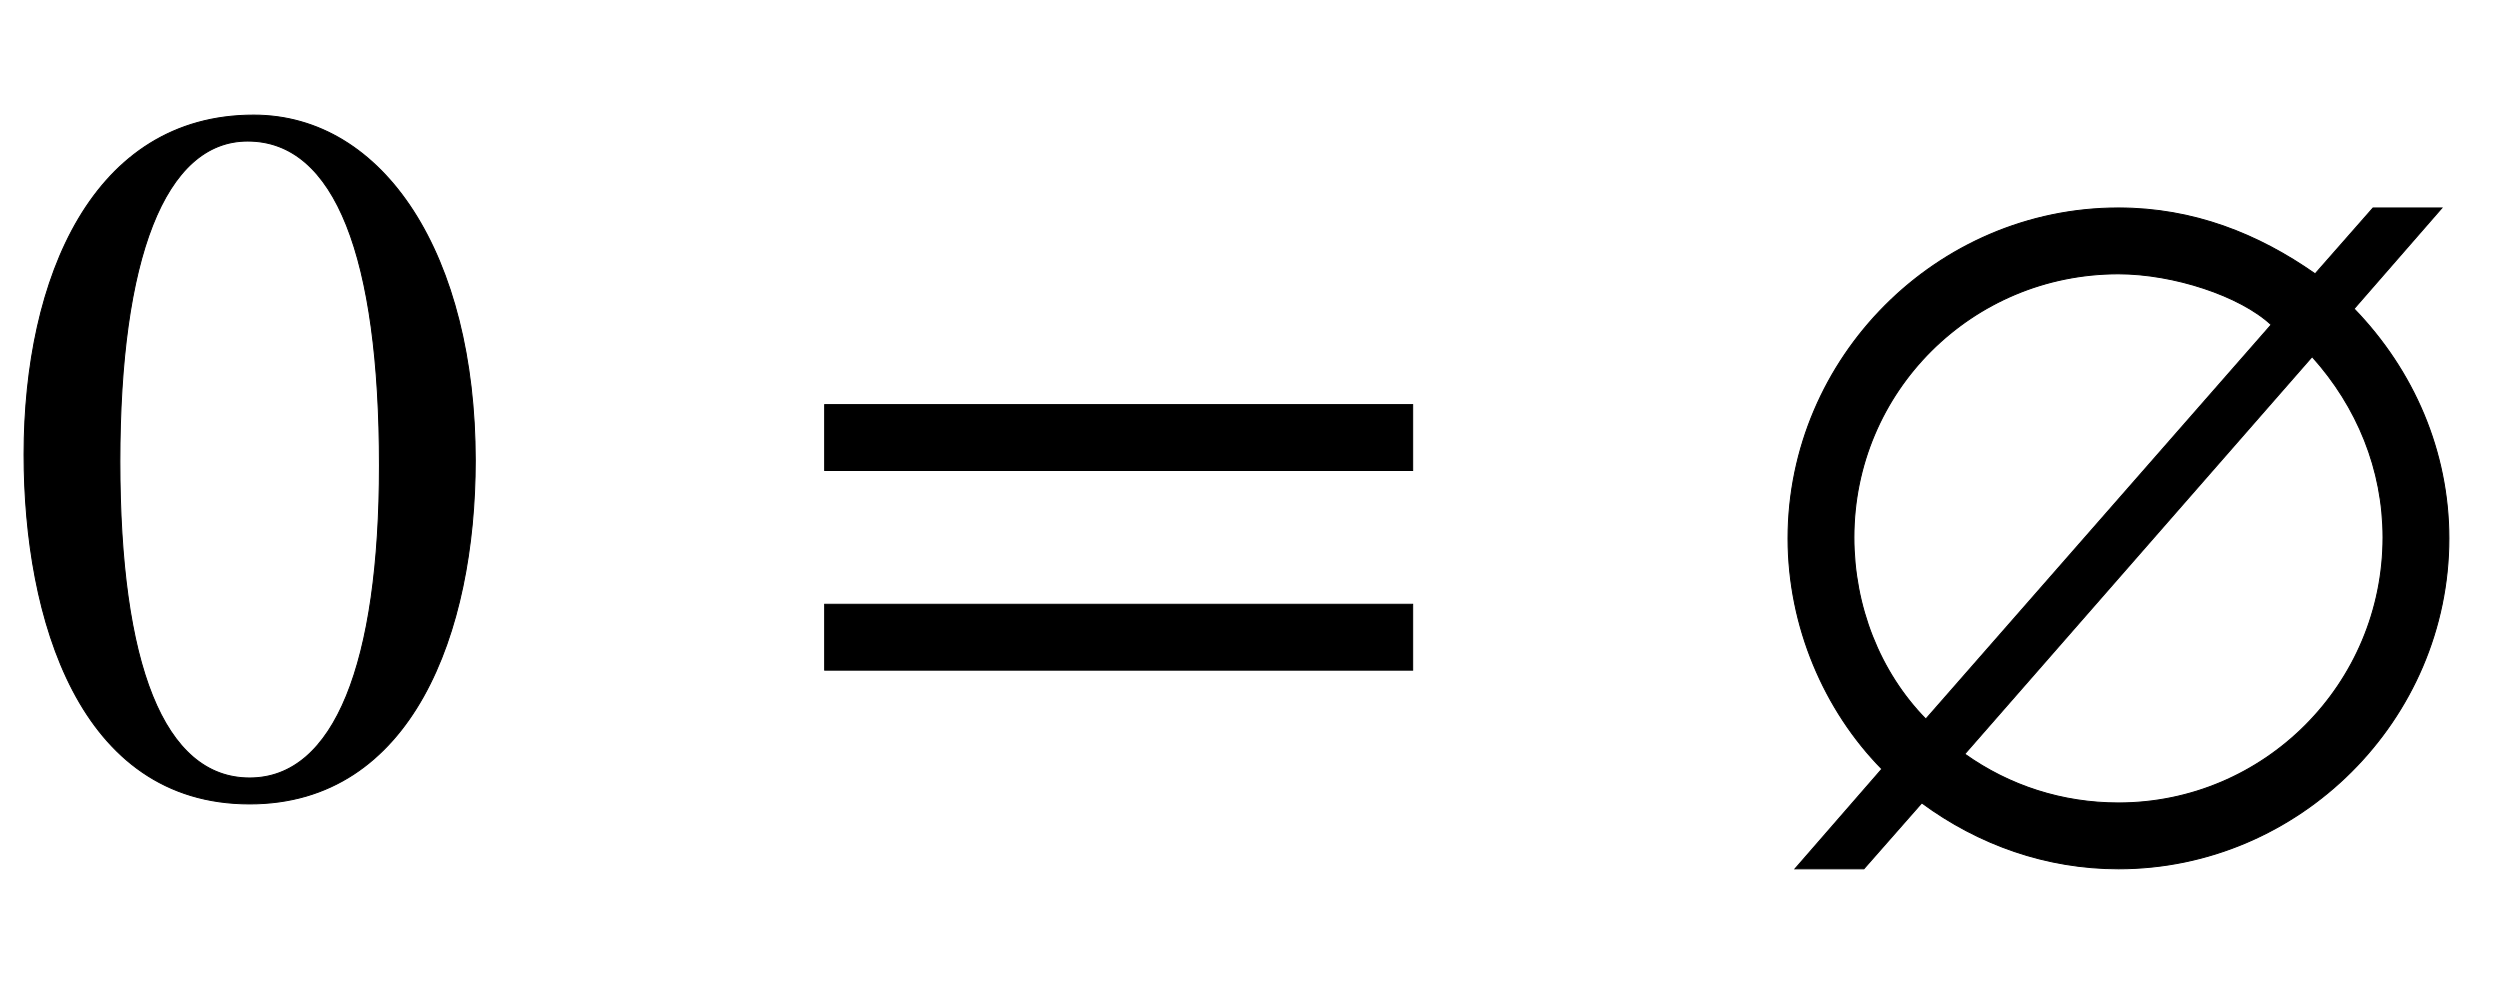
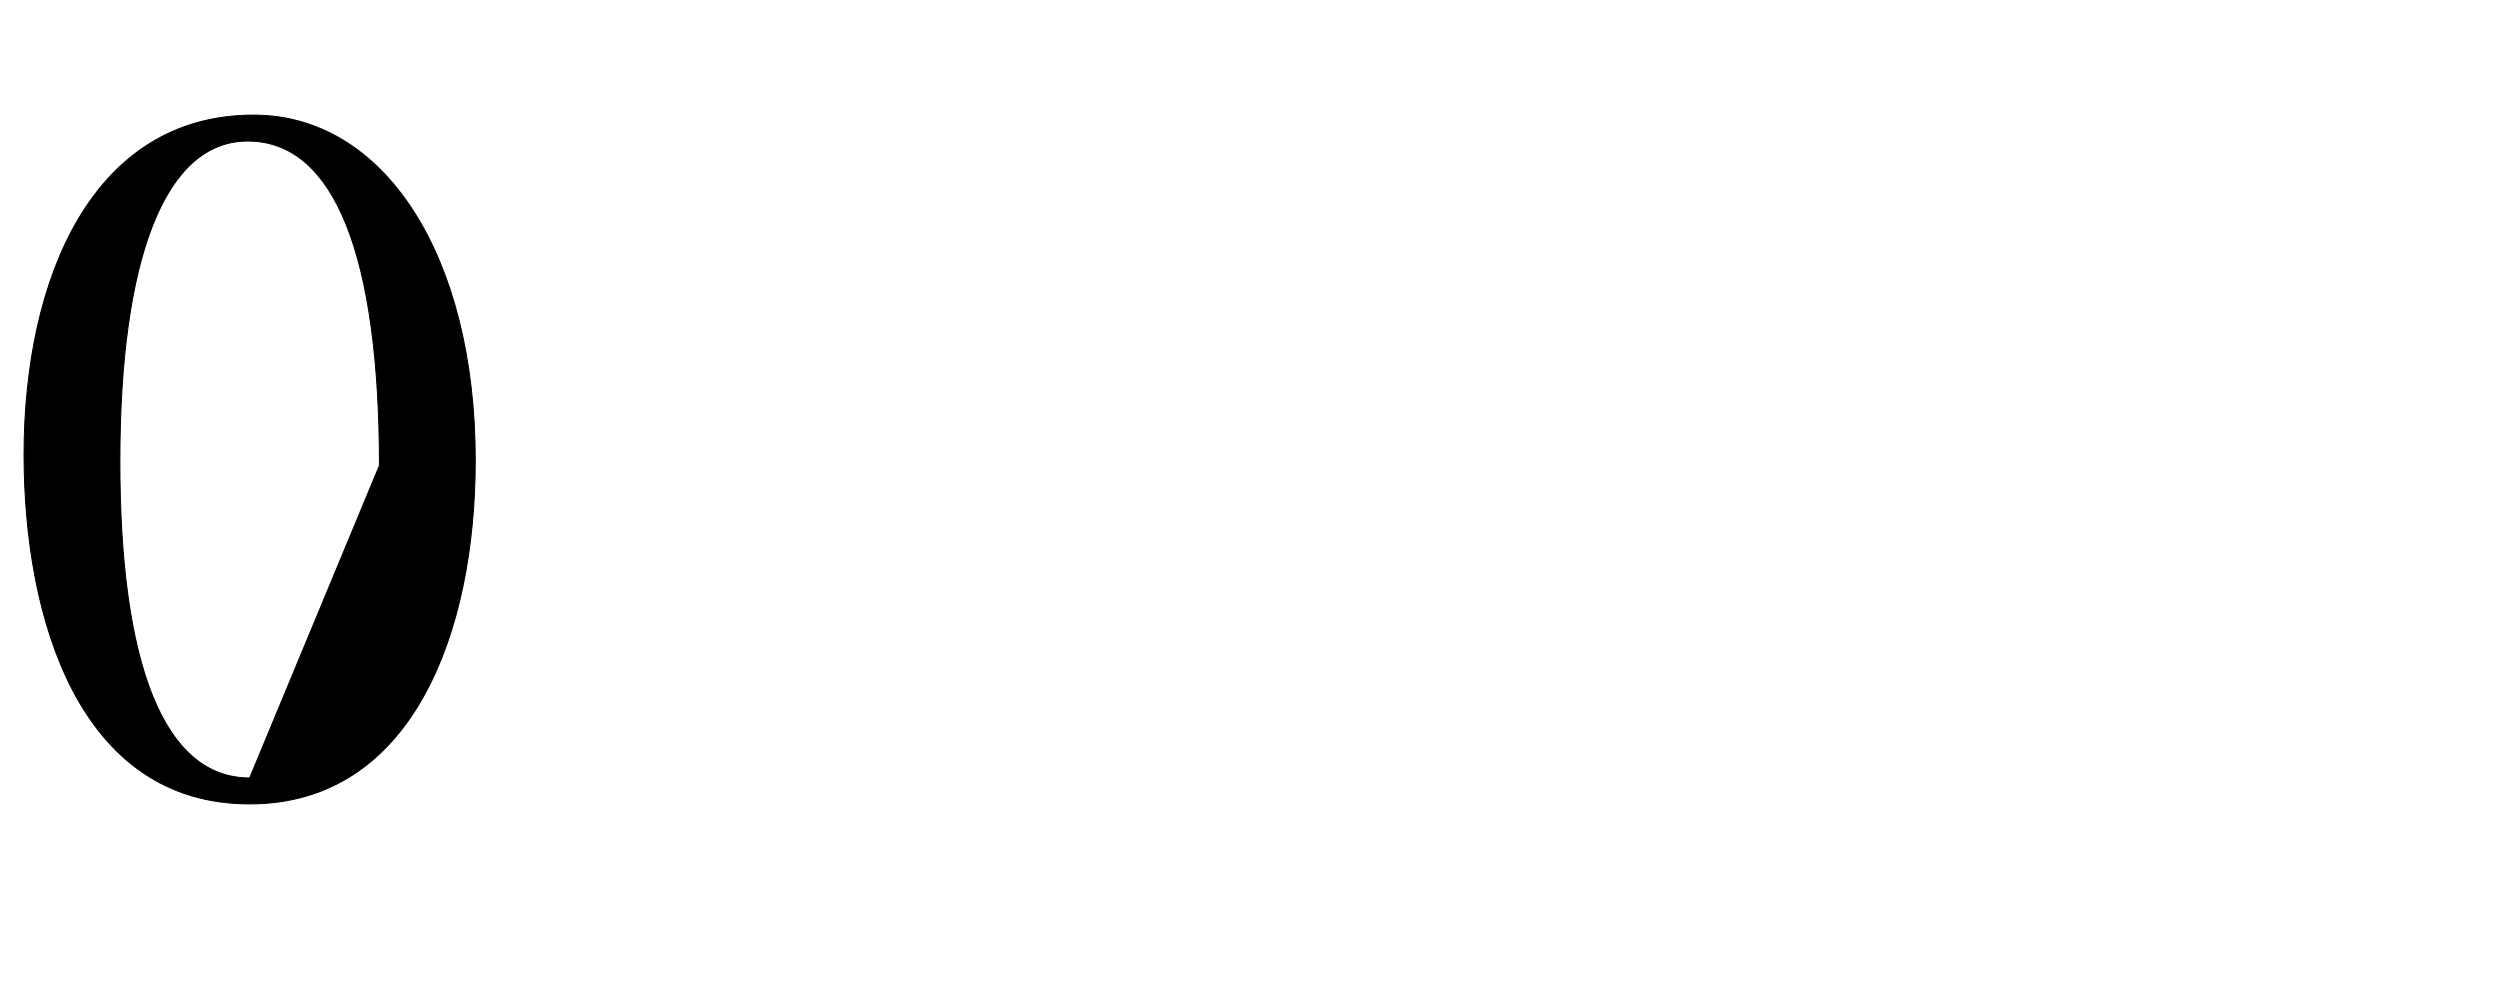
<svg xmlns="http://www.w3.org/2000/svg" xmlns:xlink="http://www.w3.org/1999/xlink" width="36.35px" height="14.64px" style="vertical-align: -3.16px;" viewBox="0 -791.3 2504.1 1008.6" role="img" focusable="false" aria-labelledby="MathJax-SVG-1-Title">
  <title id="MathJax-SVG-1-Title">Equation</title>
  <defs aria-hidden="true">
-     <path stroke-width="1" id="E1-STIXWEBMAIN-30" d="M476 330c0 -172 -63 -344 -226 -344c-171 0 -226 186 -226 350c0 177 69 340 230 340c131 0 222 -141 222 -346zM380 325c0 208 -44 325 -132 325c-83 0 -128 -118 -128 -321s44 -317 130 -317c85 0 130 115 130 313Z" />
-     <path stroke-width="1" id="E1-STIXWEBMAIN-3D" d="M637 320h-589v66h589v-66zM637 120h-589v66h589v-66Z" />
-     <path stroke-width="1" id="E1-STIXWEBMAIN-2205" d="M705 583l-88 -101c60 -62 95 -143 95 -230c0 -182 -150 -331 -331 -331c-72 0 -140 24 -197 66l-58 -66h-69l87 100c-58 59 -94 143 -94 231c0 181 149 331 331 331c75 0 140 -26 197 -66l58 66h69zM575 434l-348 -398c45 -32 98 -49 154 -49c146 0 265 119 265 266 c0 68 -26 131 -71 181zM188 71l346 395c-31 29 -98 51 -153 51c-147 0 -265 -118 -265 -264c0 -69 26 -135 72 -182Z" />
+     <path stroke-width="1" id="E1-STIXWEBMAIN-30" d="M476 330c0 -172 -63 -344 -226 -344c-171 0 -226 186 -226 350c0 177 69 340 230 340c131 0 222 -141 222 -346zM380 325c0 208 -44 325 -132 325c-83 0 -128 -118 -128 -321s44 -317 130 -317Z" />
  </defs>
  <g stroke="currentColor" fill="currentColor" stroke-width="0" transform="matrix(1 0 0 -1 0 0)" aria-hidden="true">
    <use xlink:href="#E1-STIXWEBMAIN-30" x="0" y="0" />
    <use xlink:href="#E1-STIXWEBMAIN-3D" x="778" y="0" />
    <use xlink:href="#E1-STIXWEBMAIN-2205" x="1741" y="0" />
  </g>
</svg>